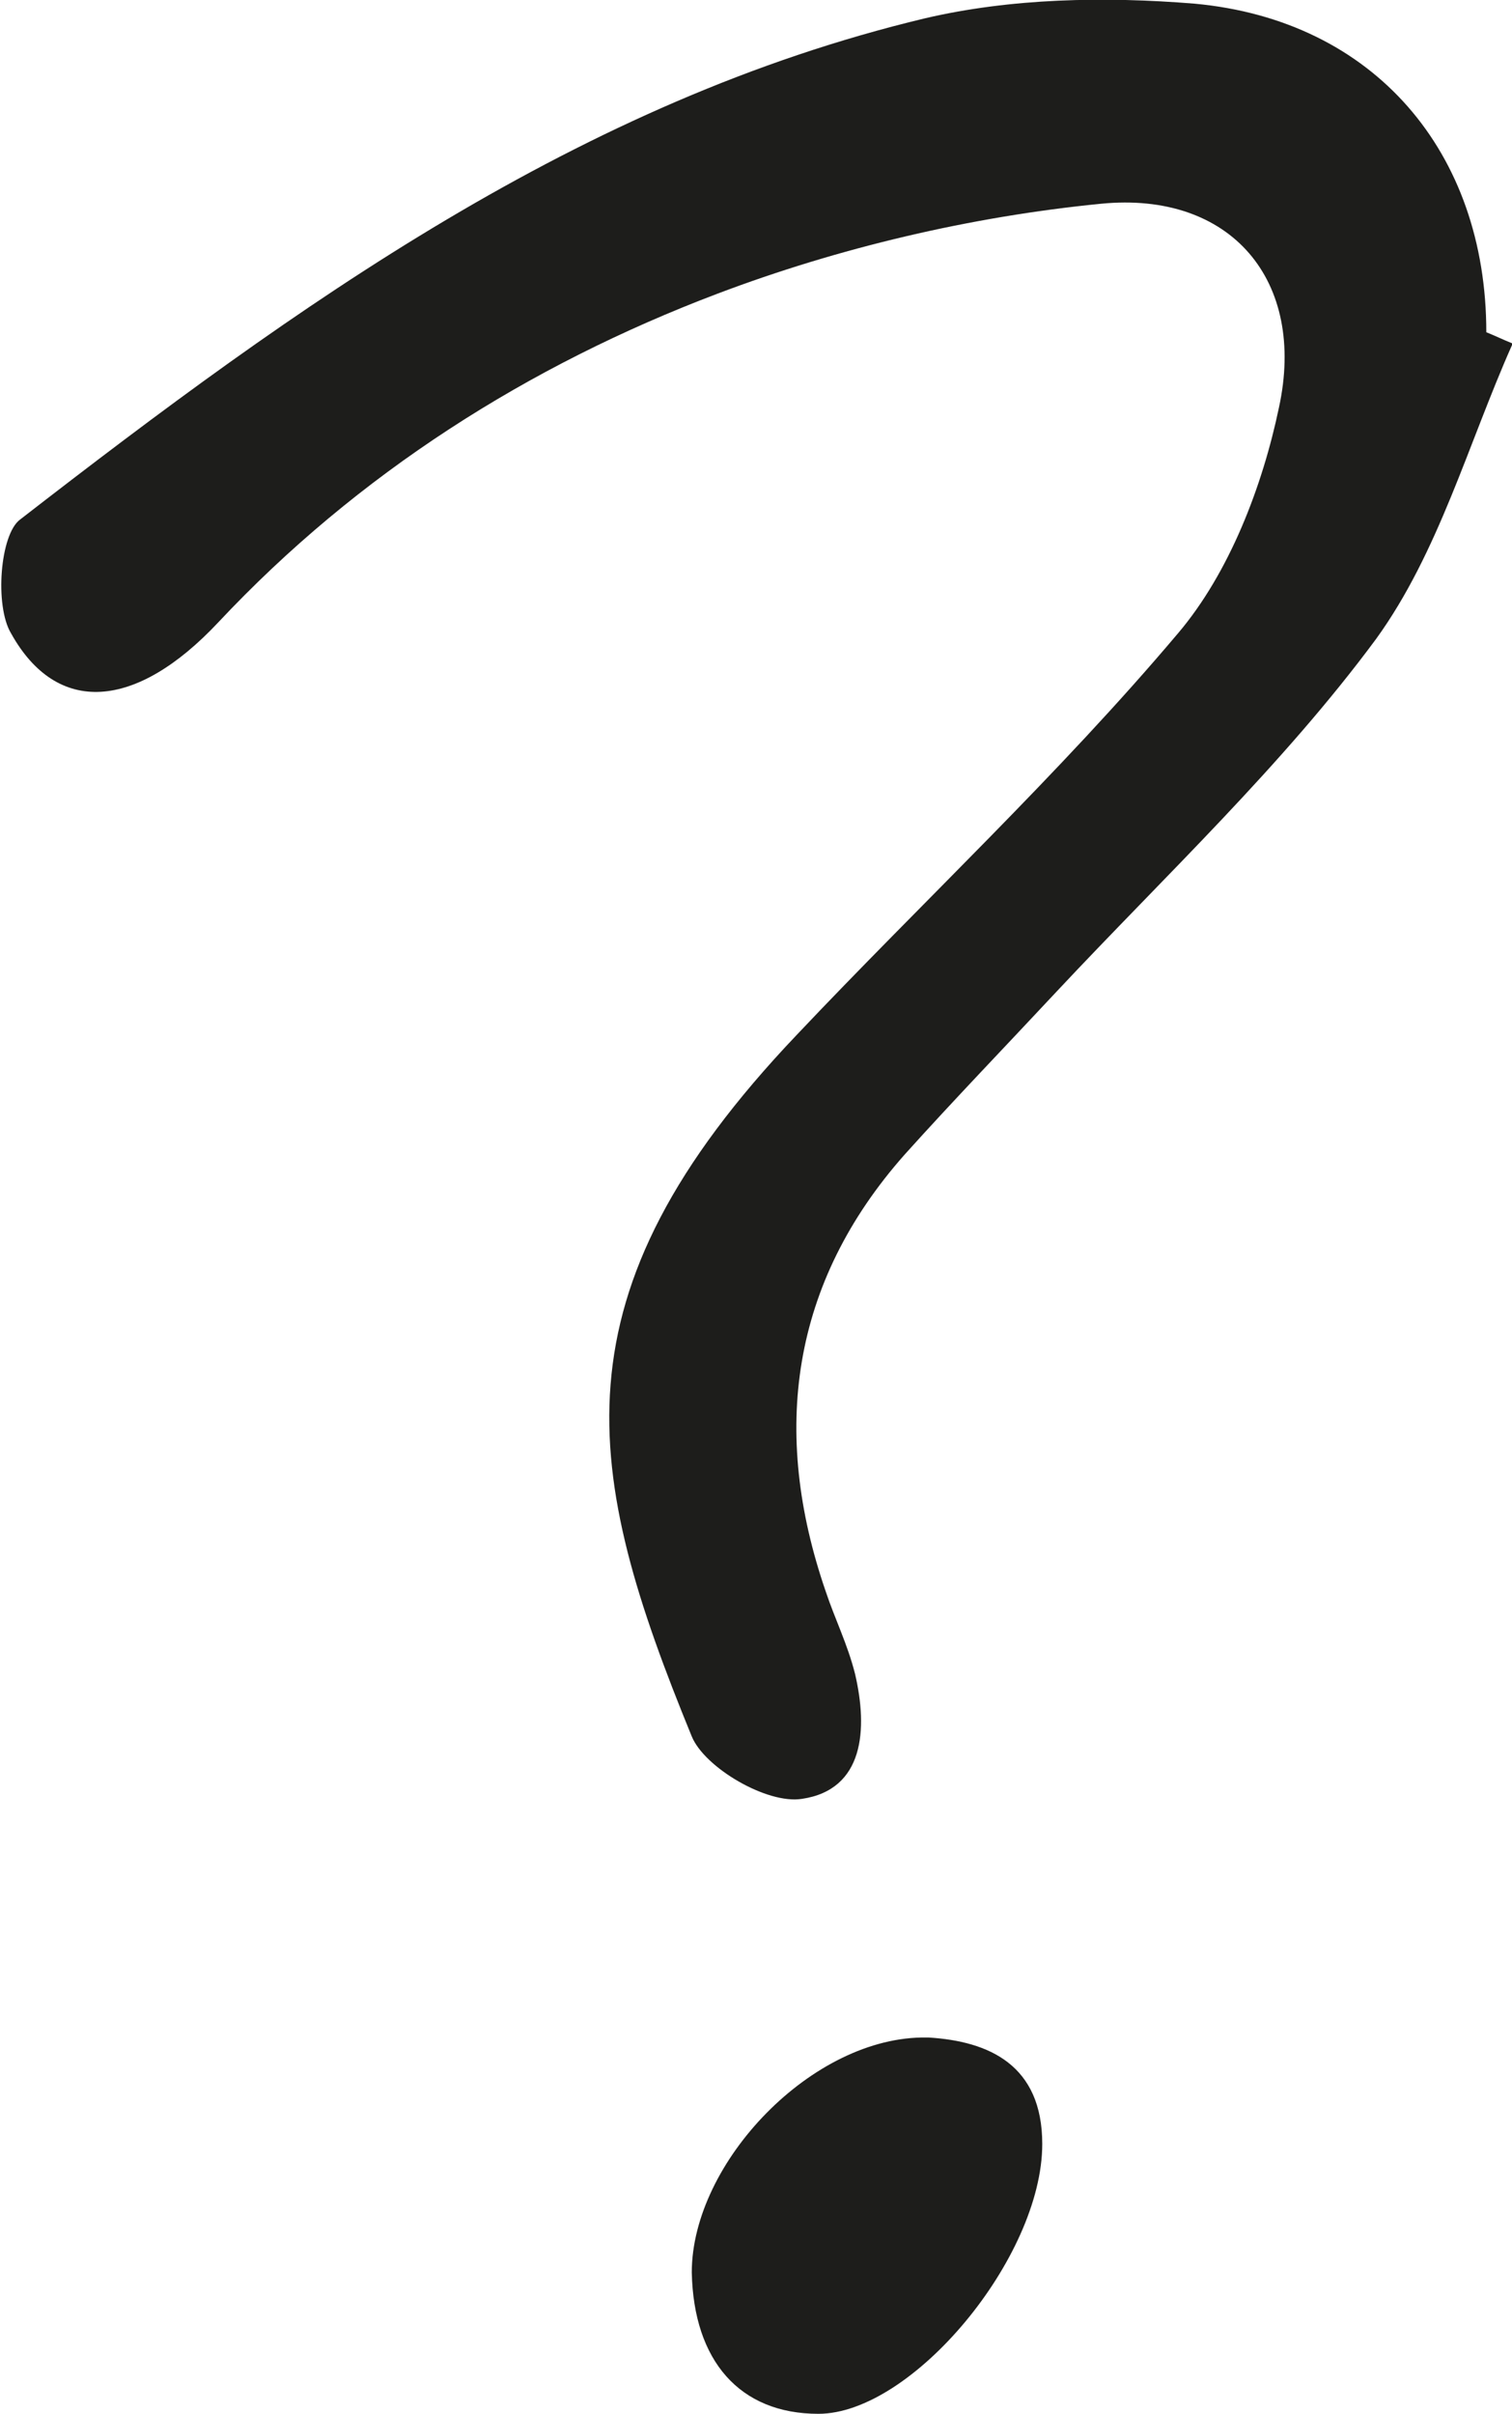
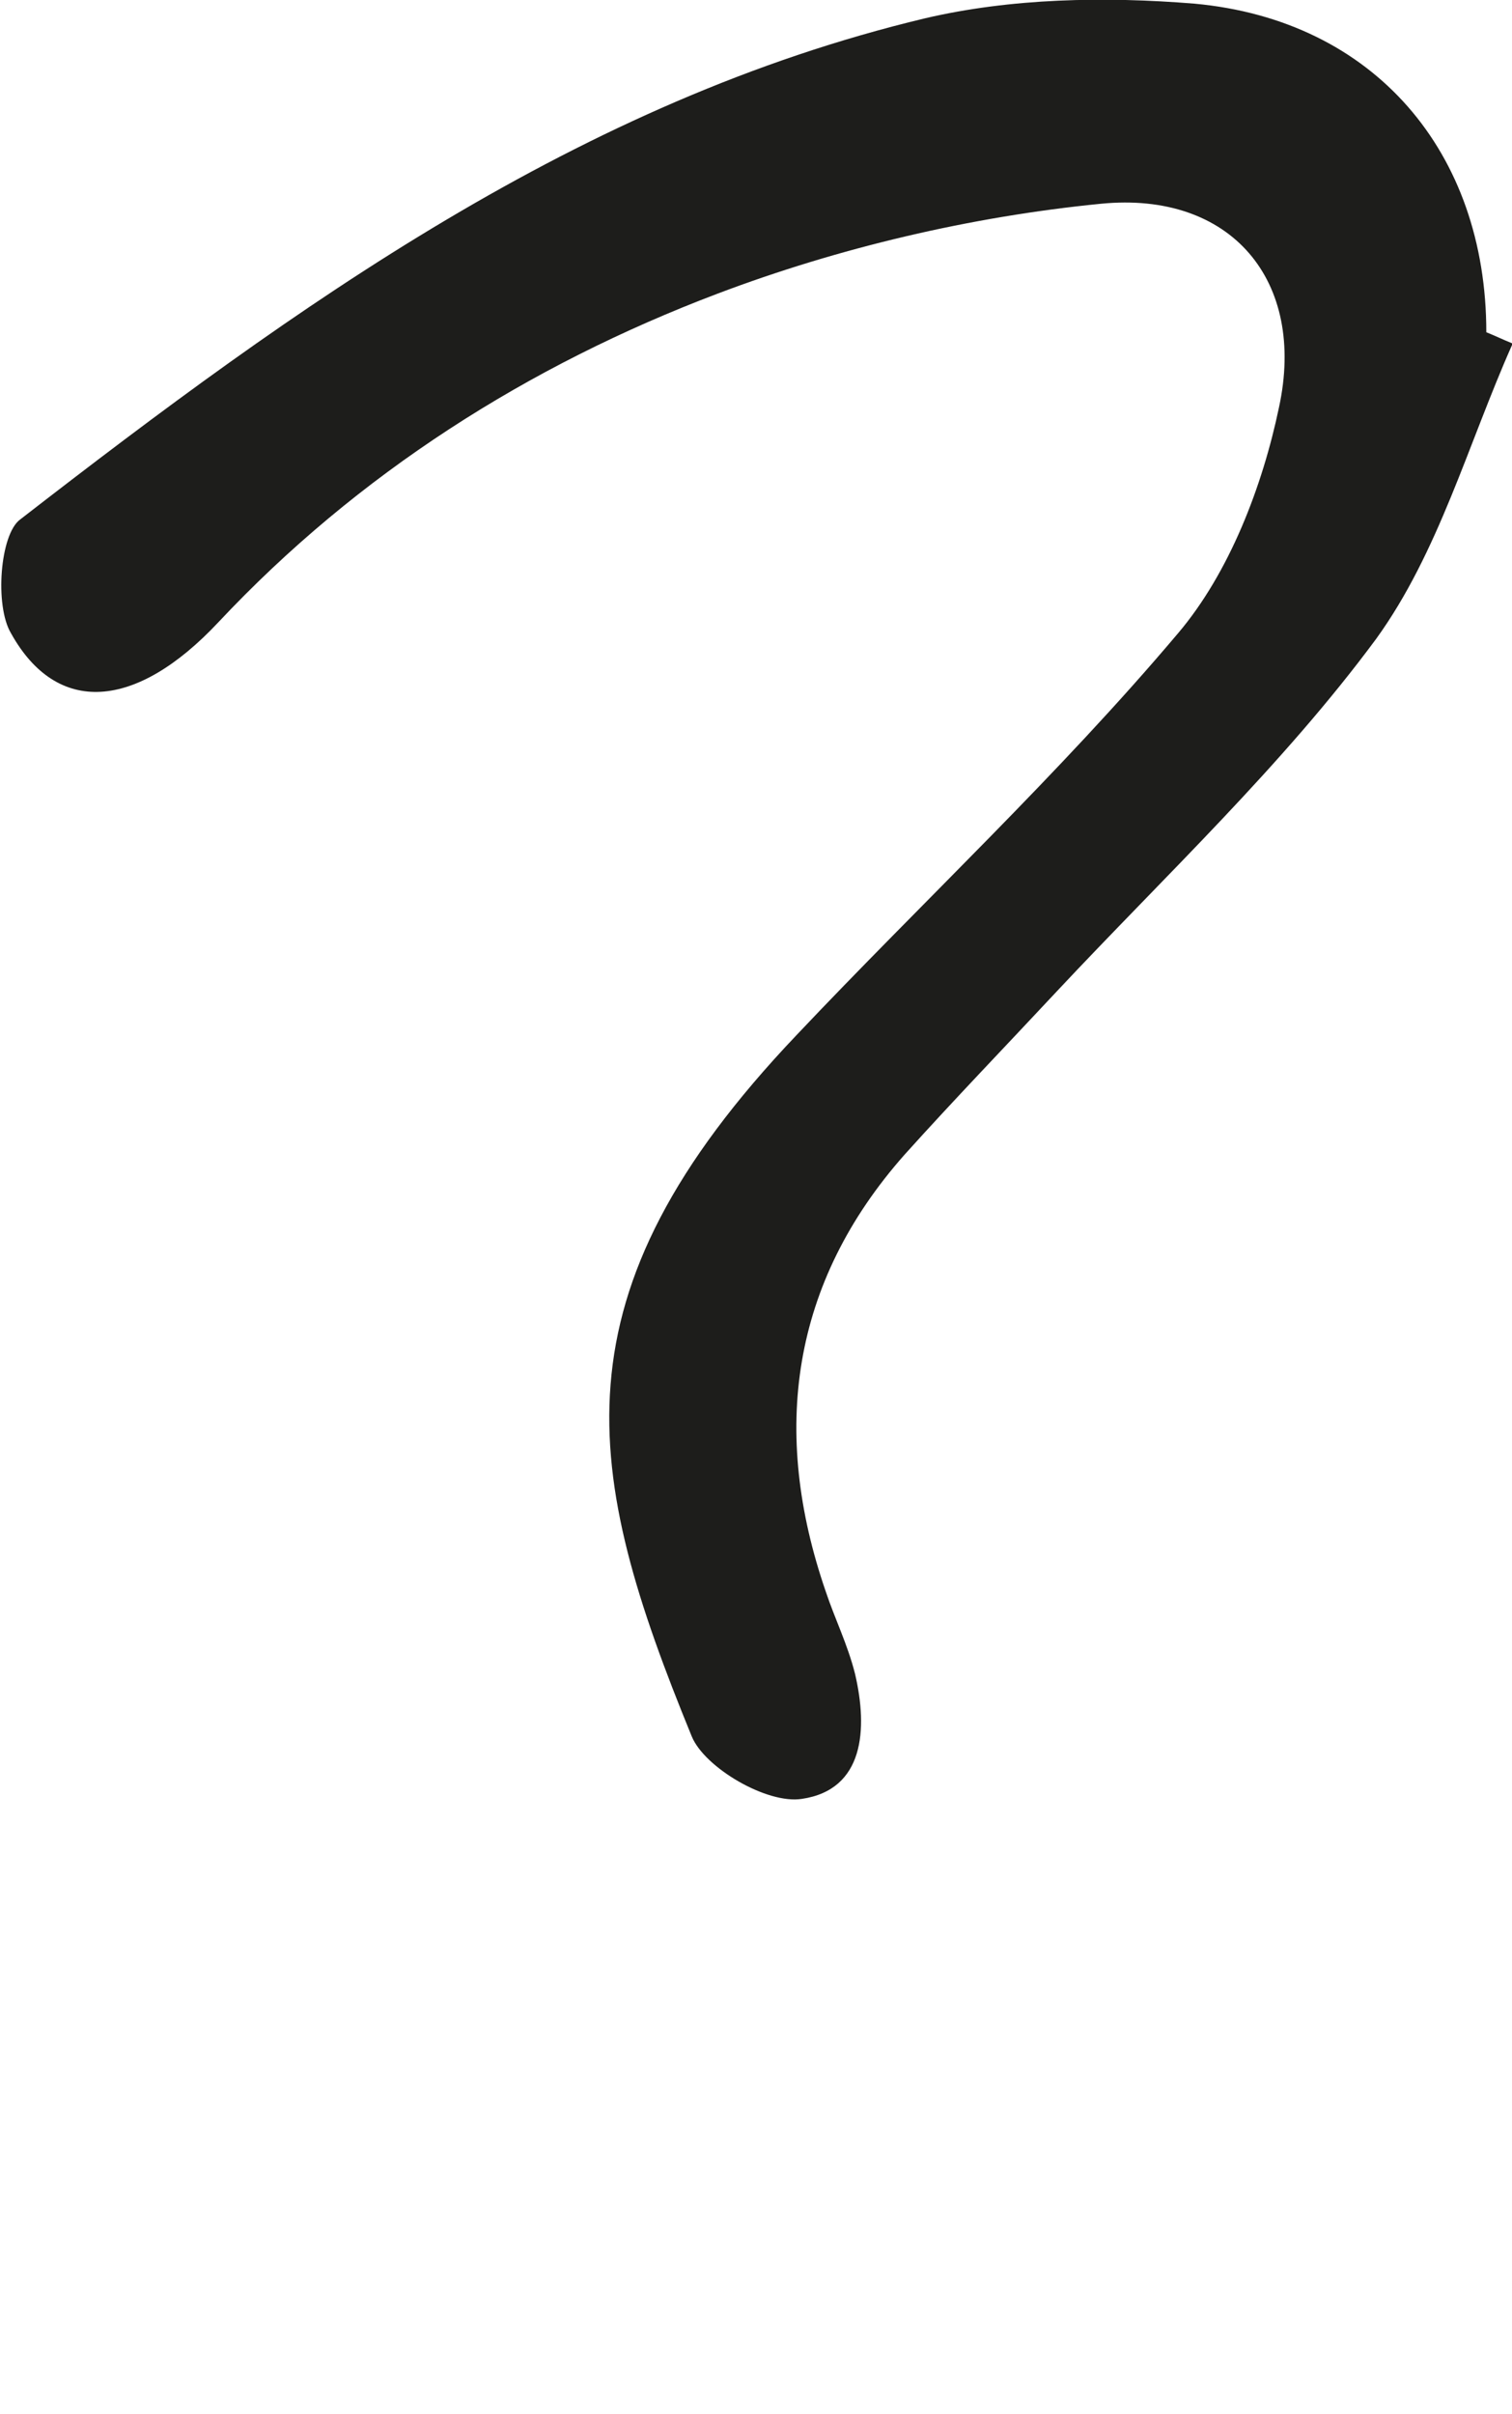
<svg xmlns="http://www.w3.org/2000/svg" id="Mode_Isolation" viewBox="0 0 8.24 13.15">
  <defs>
    <style>.cls-1{fill:#1d1d1b;}</style>
  </defs>
  <path class="cls-1" d="m8.24,1.88c-.24.54-.4,1.13-.74,1.6-.51.69-1.15,1.29-1.74,1.92-.28.3-.56.59-.83.89-.62.7-.73,1.51-.43,2.38.05.15.12.29.16.45.07.3.05.63-.29.68-.19.03-.53-.17-.6-.34-.59-1.44-.78-2.4.57-3.82.69-.73,1.43-1.42,2.08-2.19.28-.33.46-.8.55-1.23.15-.69-.26-1.18-.97-1.11-.71.07-1.43.24-2.09.49-1.03.39-1.96.98-2.72,1.79-.45.48-.88.51-1.13.06-.09-.15-.06-.54.05-.62C1.62,1.66,3.16.55,5.04.1c.47-.11.98-.12,1.47-.08.98.09,1.59.81,1.59,1.79.05.02.09.04.14.06" />
-   <path class="cls-1" d="m5.06,11.1c.33.02.62.15.62.58,0,.62-.71,1.47-1.22,1.47-.43,0-.68-.29-.69-.77,0-.6.66-1.29,1.28-1.28" />
</svg>